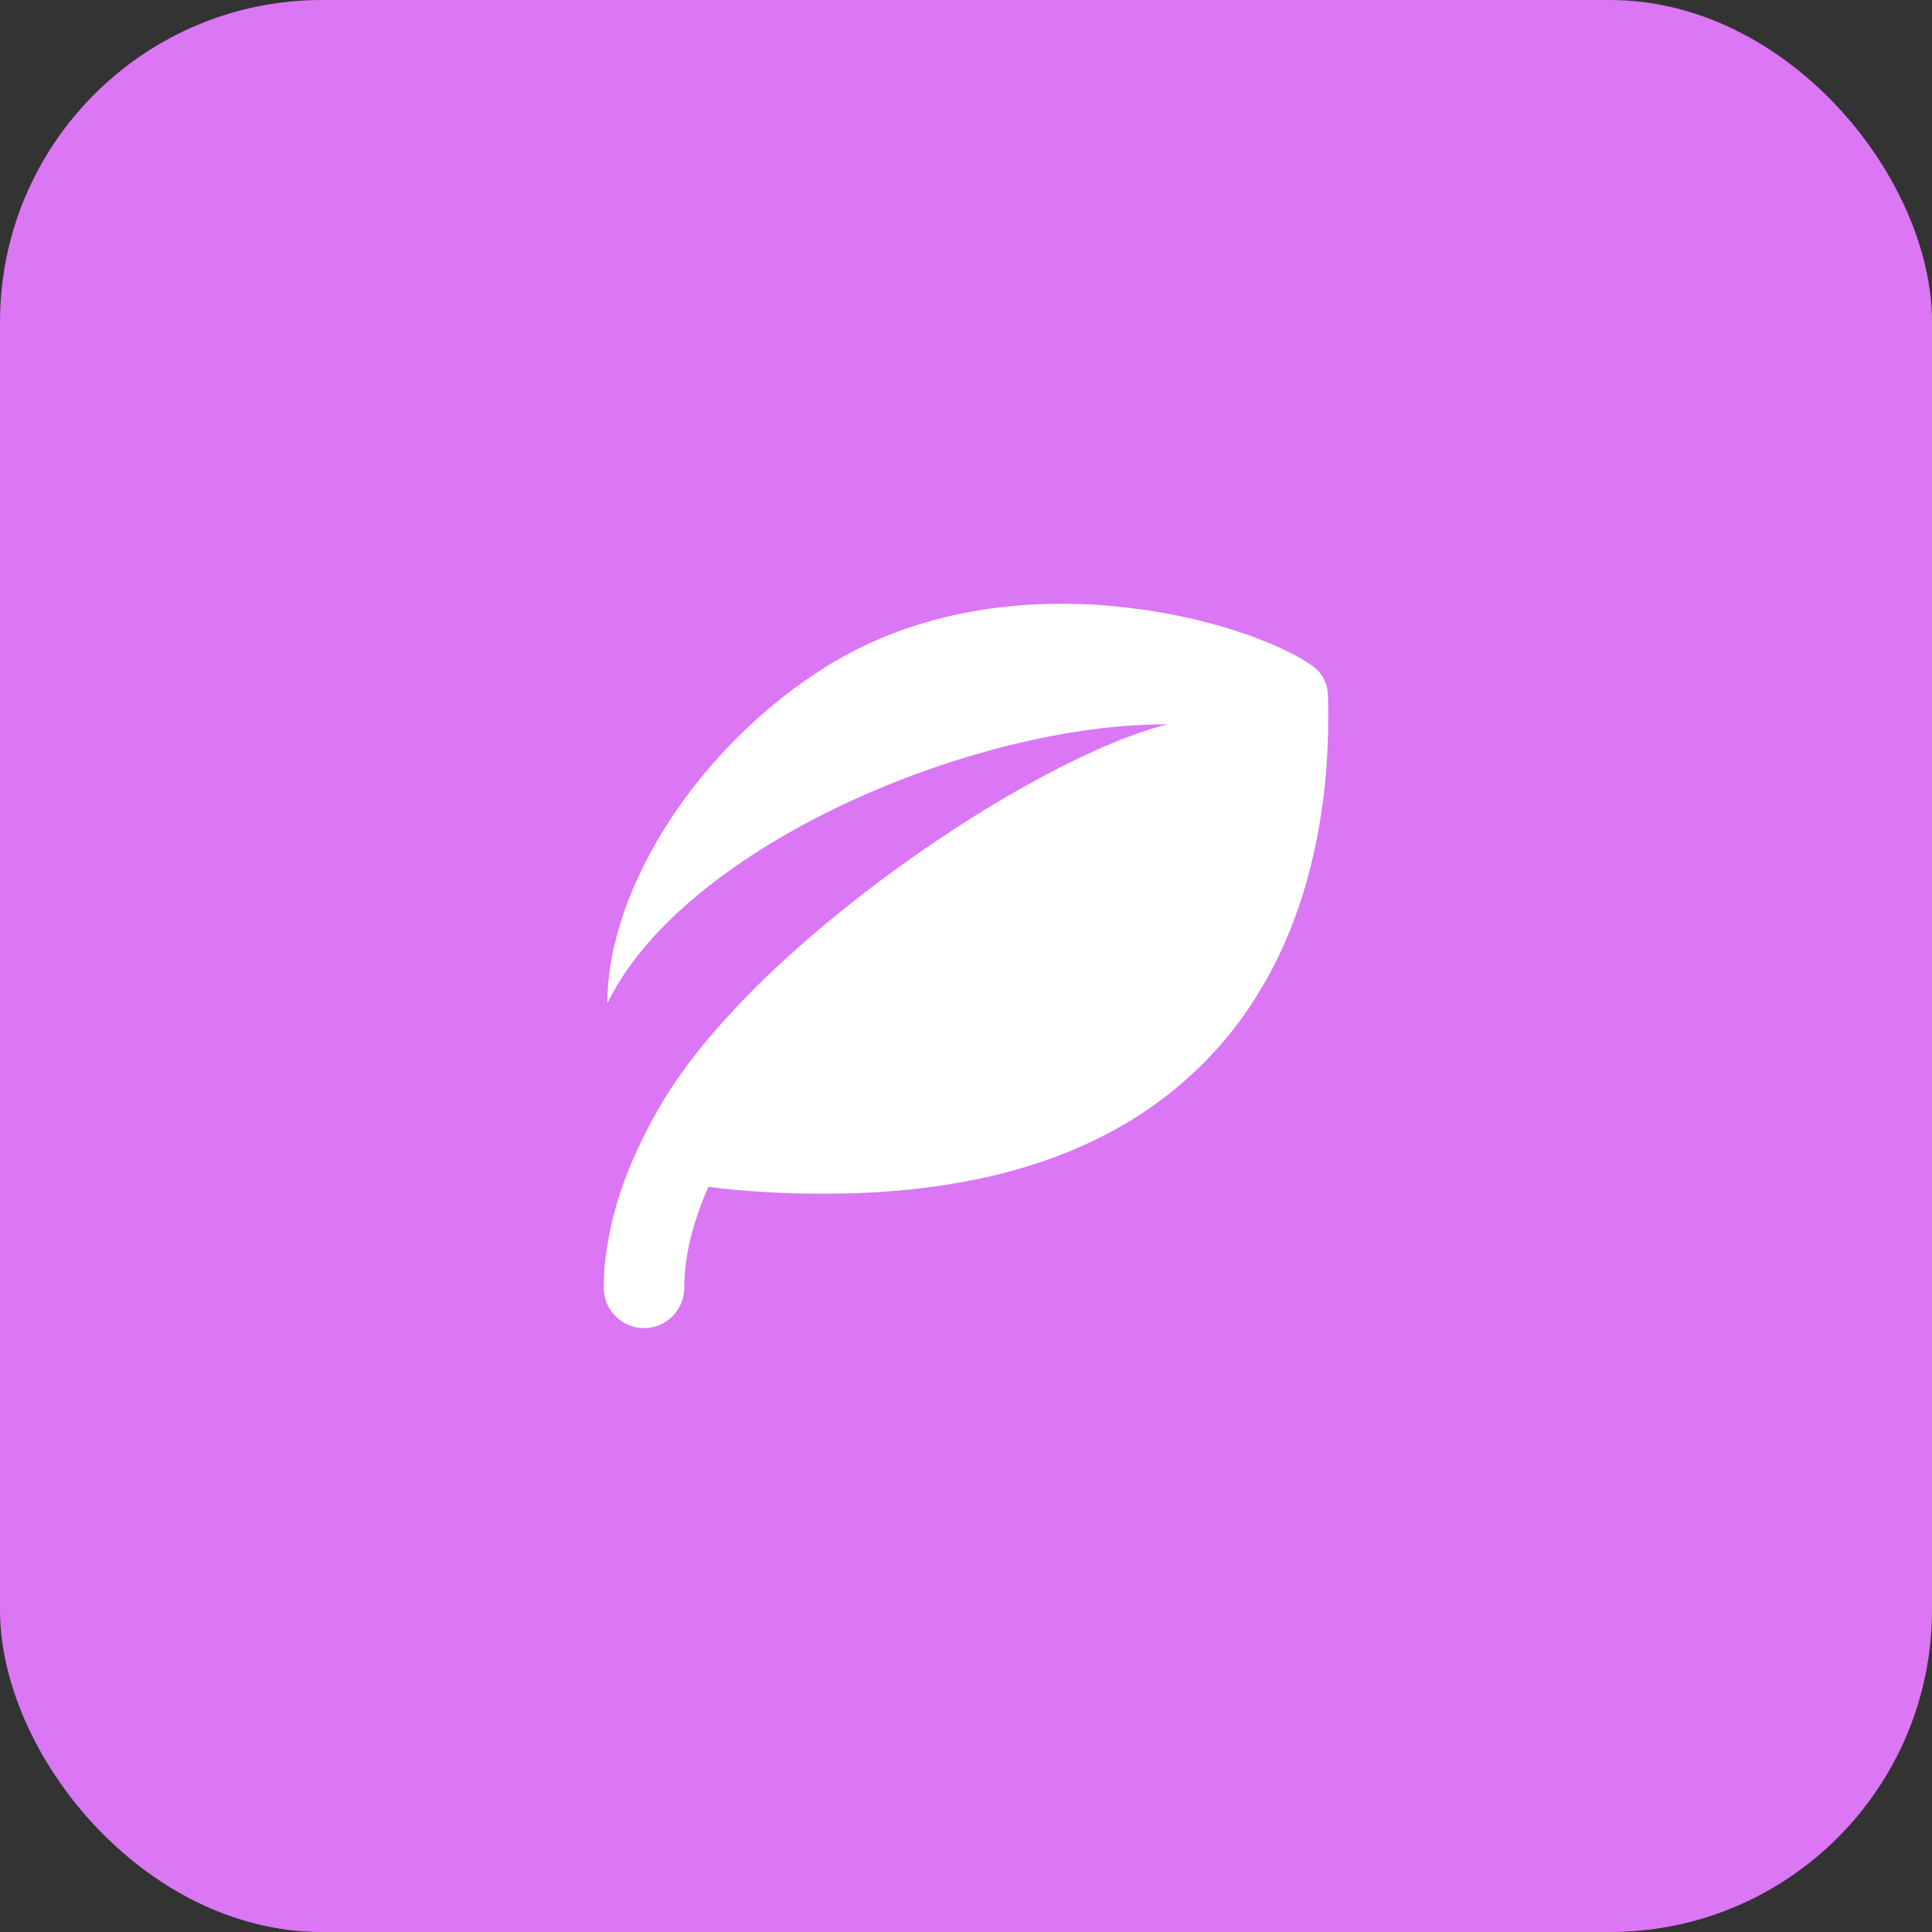
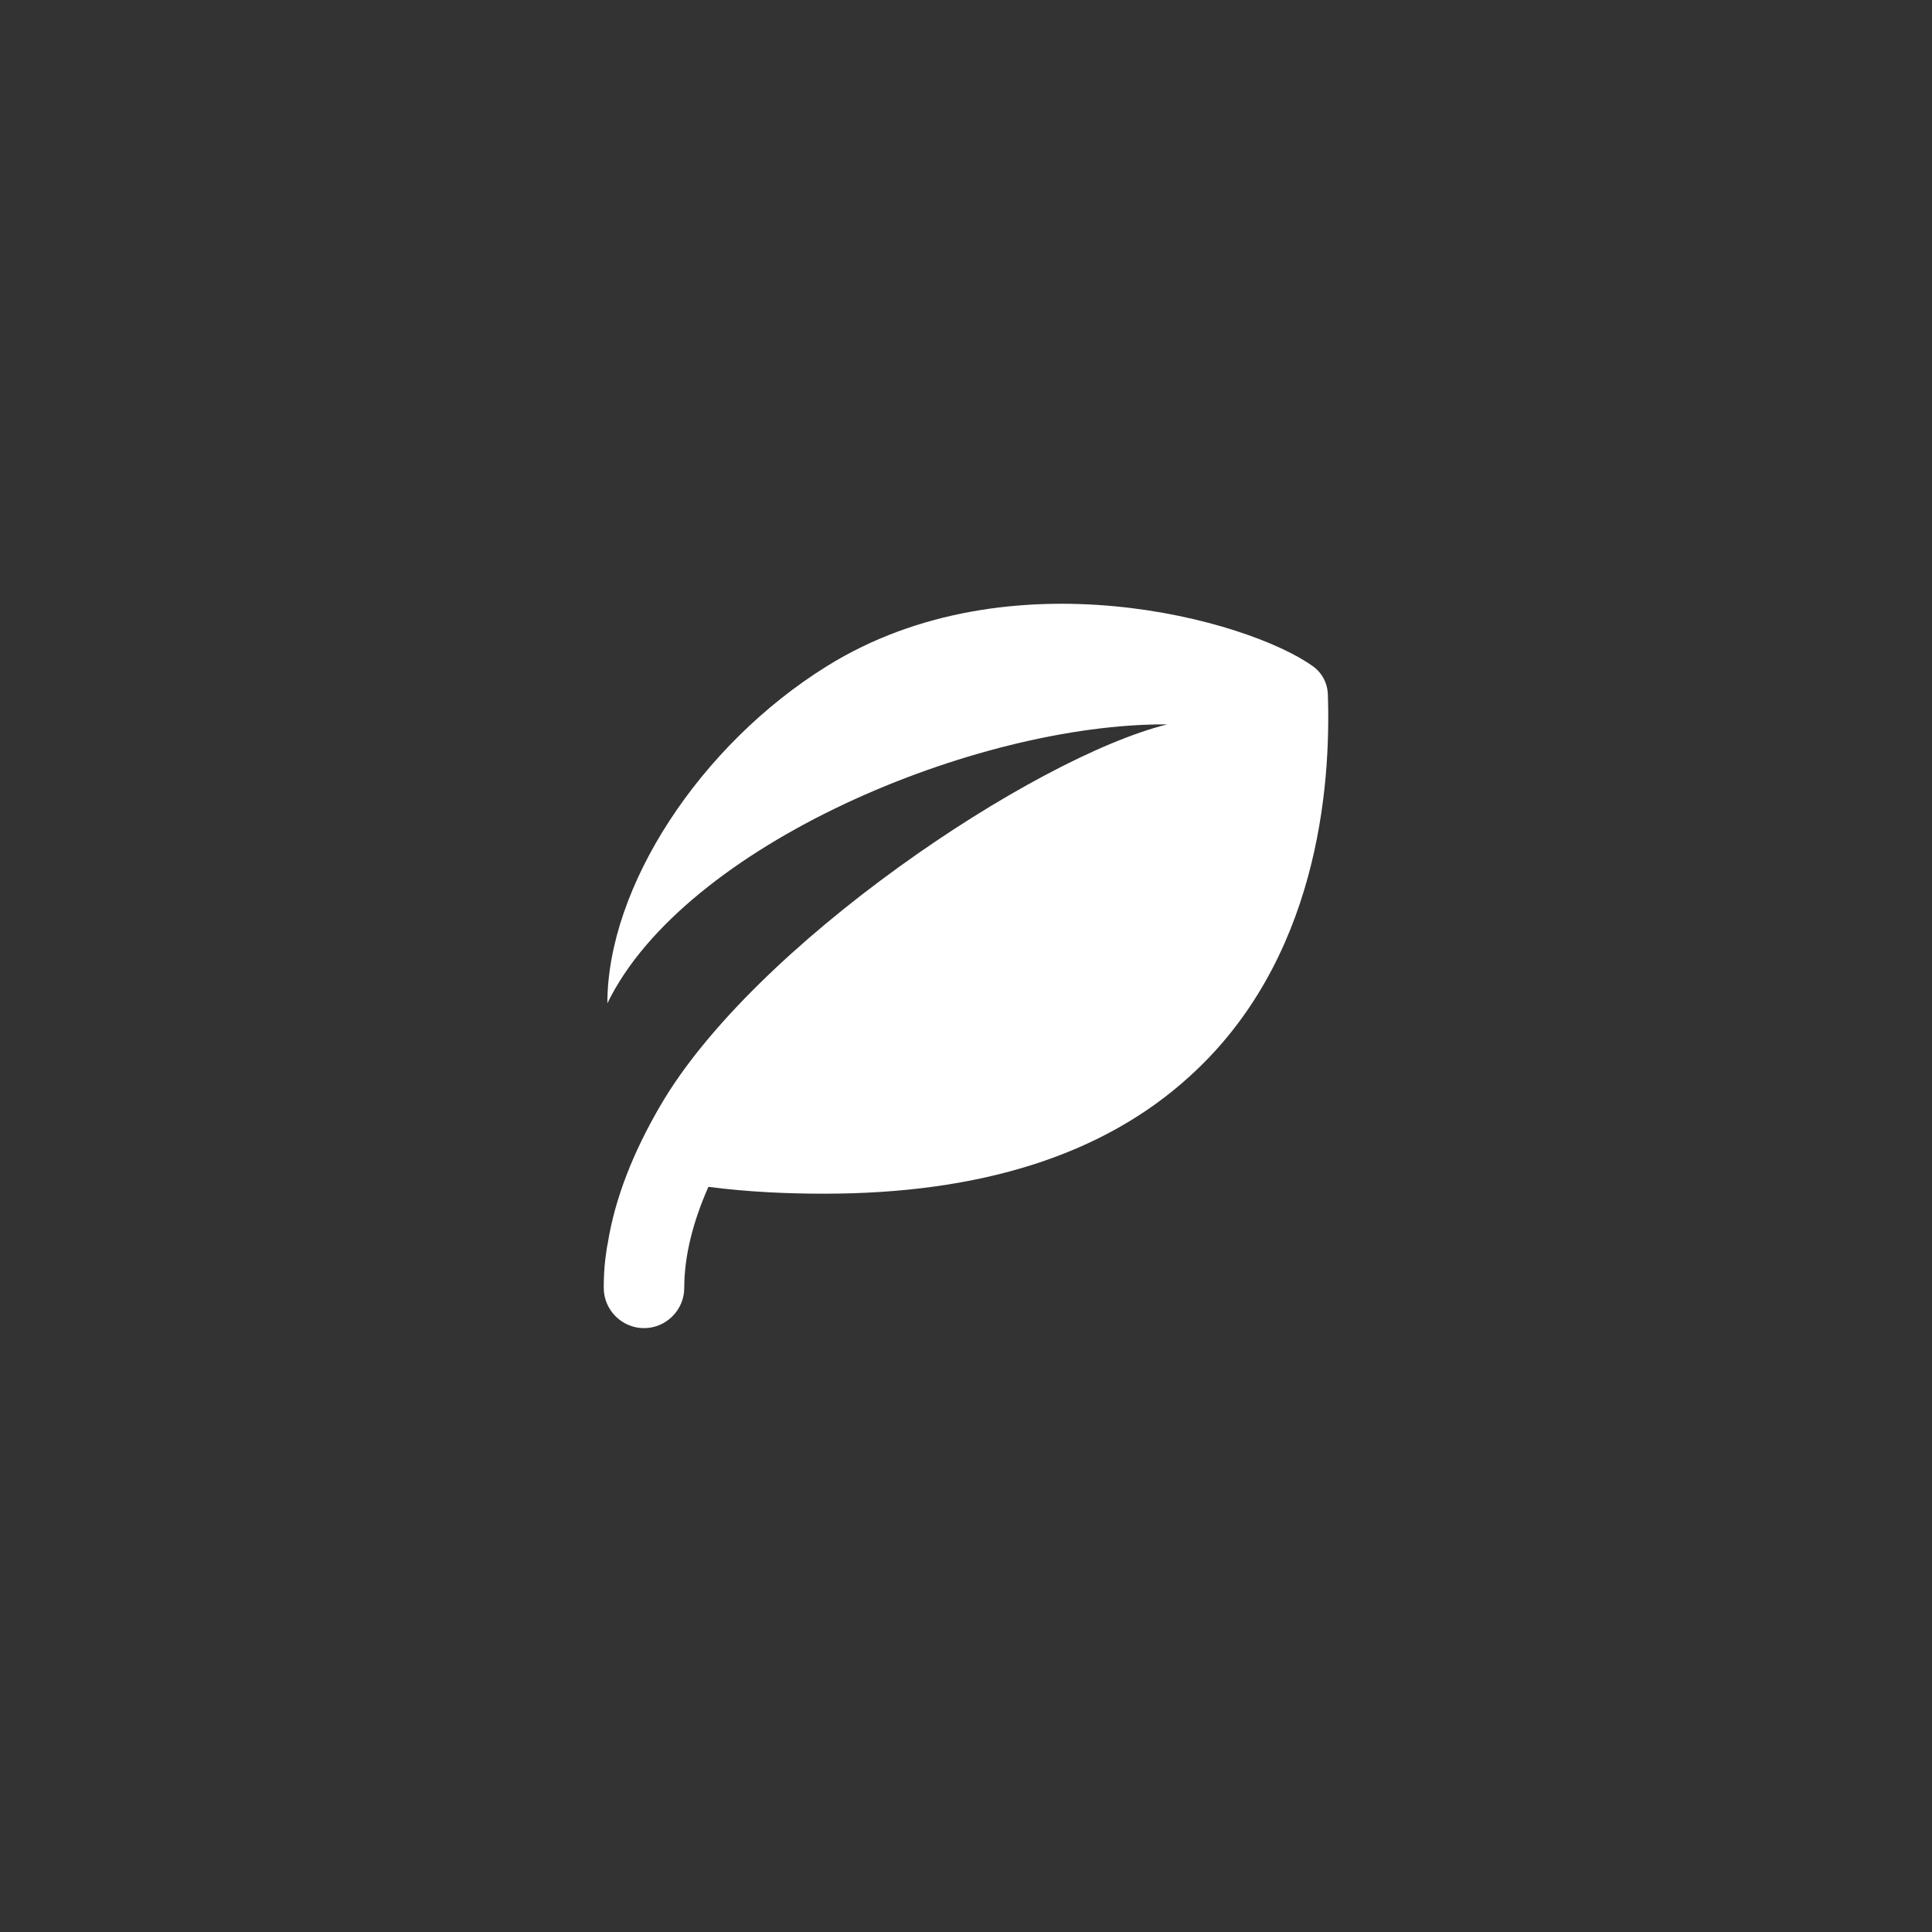
<svg xmlns="http://www.w3.org/2000/svg" width="48" height="48" viewBox="0 0 48 48" fill="none">
  <rect x="0" y="0" width="48" height="48" fill="#333333" stroke="none" />
-   <rect width="48" height="48" rx="8" fill="#DB76F5" />
  <path d="M29.55 26.747C27.42 28.687 24.38 29.657 20.48 29.657C19.57 29.657 18.61 29.617 17.6 29.487C17.22 30.347 17 31.197 17 31.997C17 32.547 16.55 32.997 16 32.997C15.45 32.997 15 32.547 15 31.997C15 31.757 15.01 31.517 15.04 31.277C15.06 31.147 15.07 31.017 15.1 30.887C15.28 29.757 15.74 28.617 16.39 27.497C18.71 23.477 25.69 18.817 29 17.997C24.24 17.967 17 20.997 15.09 24.927C15.09 22.037 17.39 18.507 20.55 16.547C25.09 13.727 31.02 15.407 32.61 16.547C32.84 16.707 32.98 16.967 32.99 17.247C33.07 19.557 32.74 23.867 29.55 26.747Z" fill="white" />
</svg>